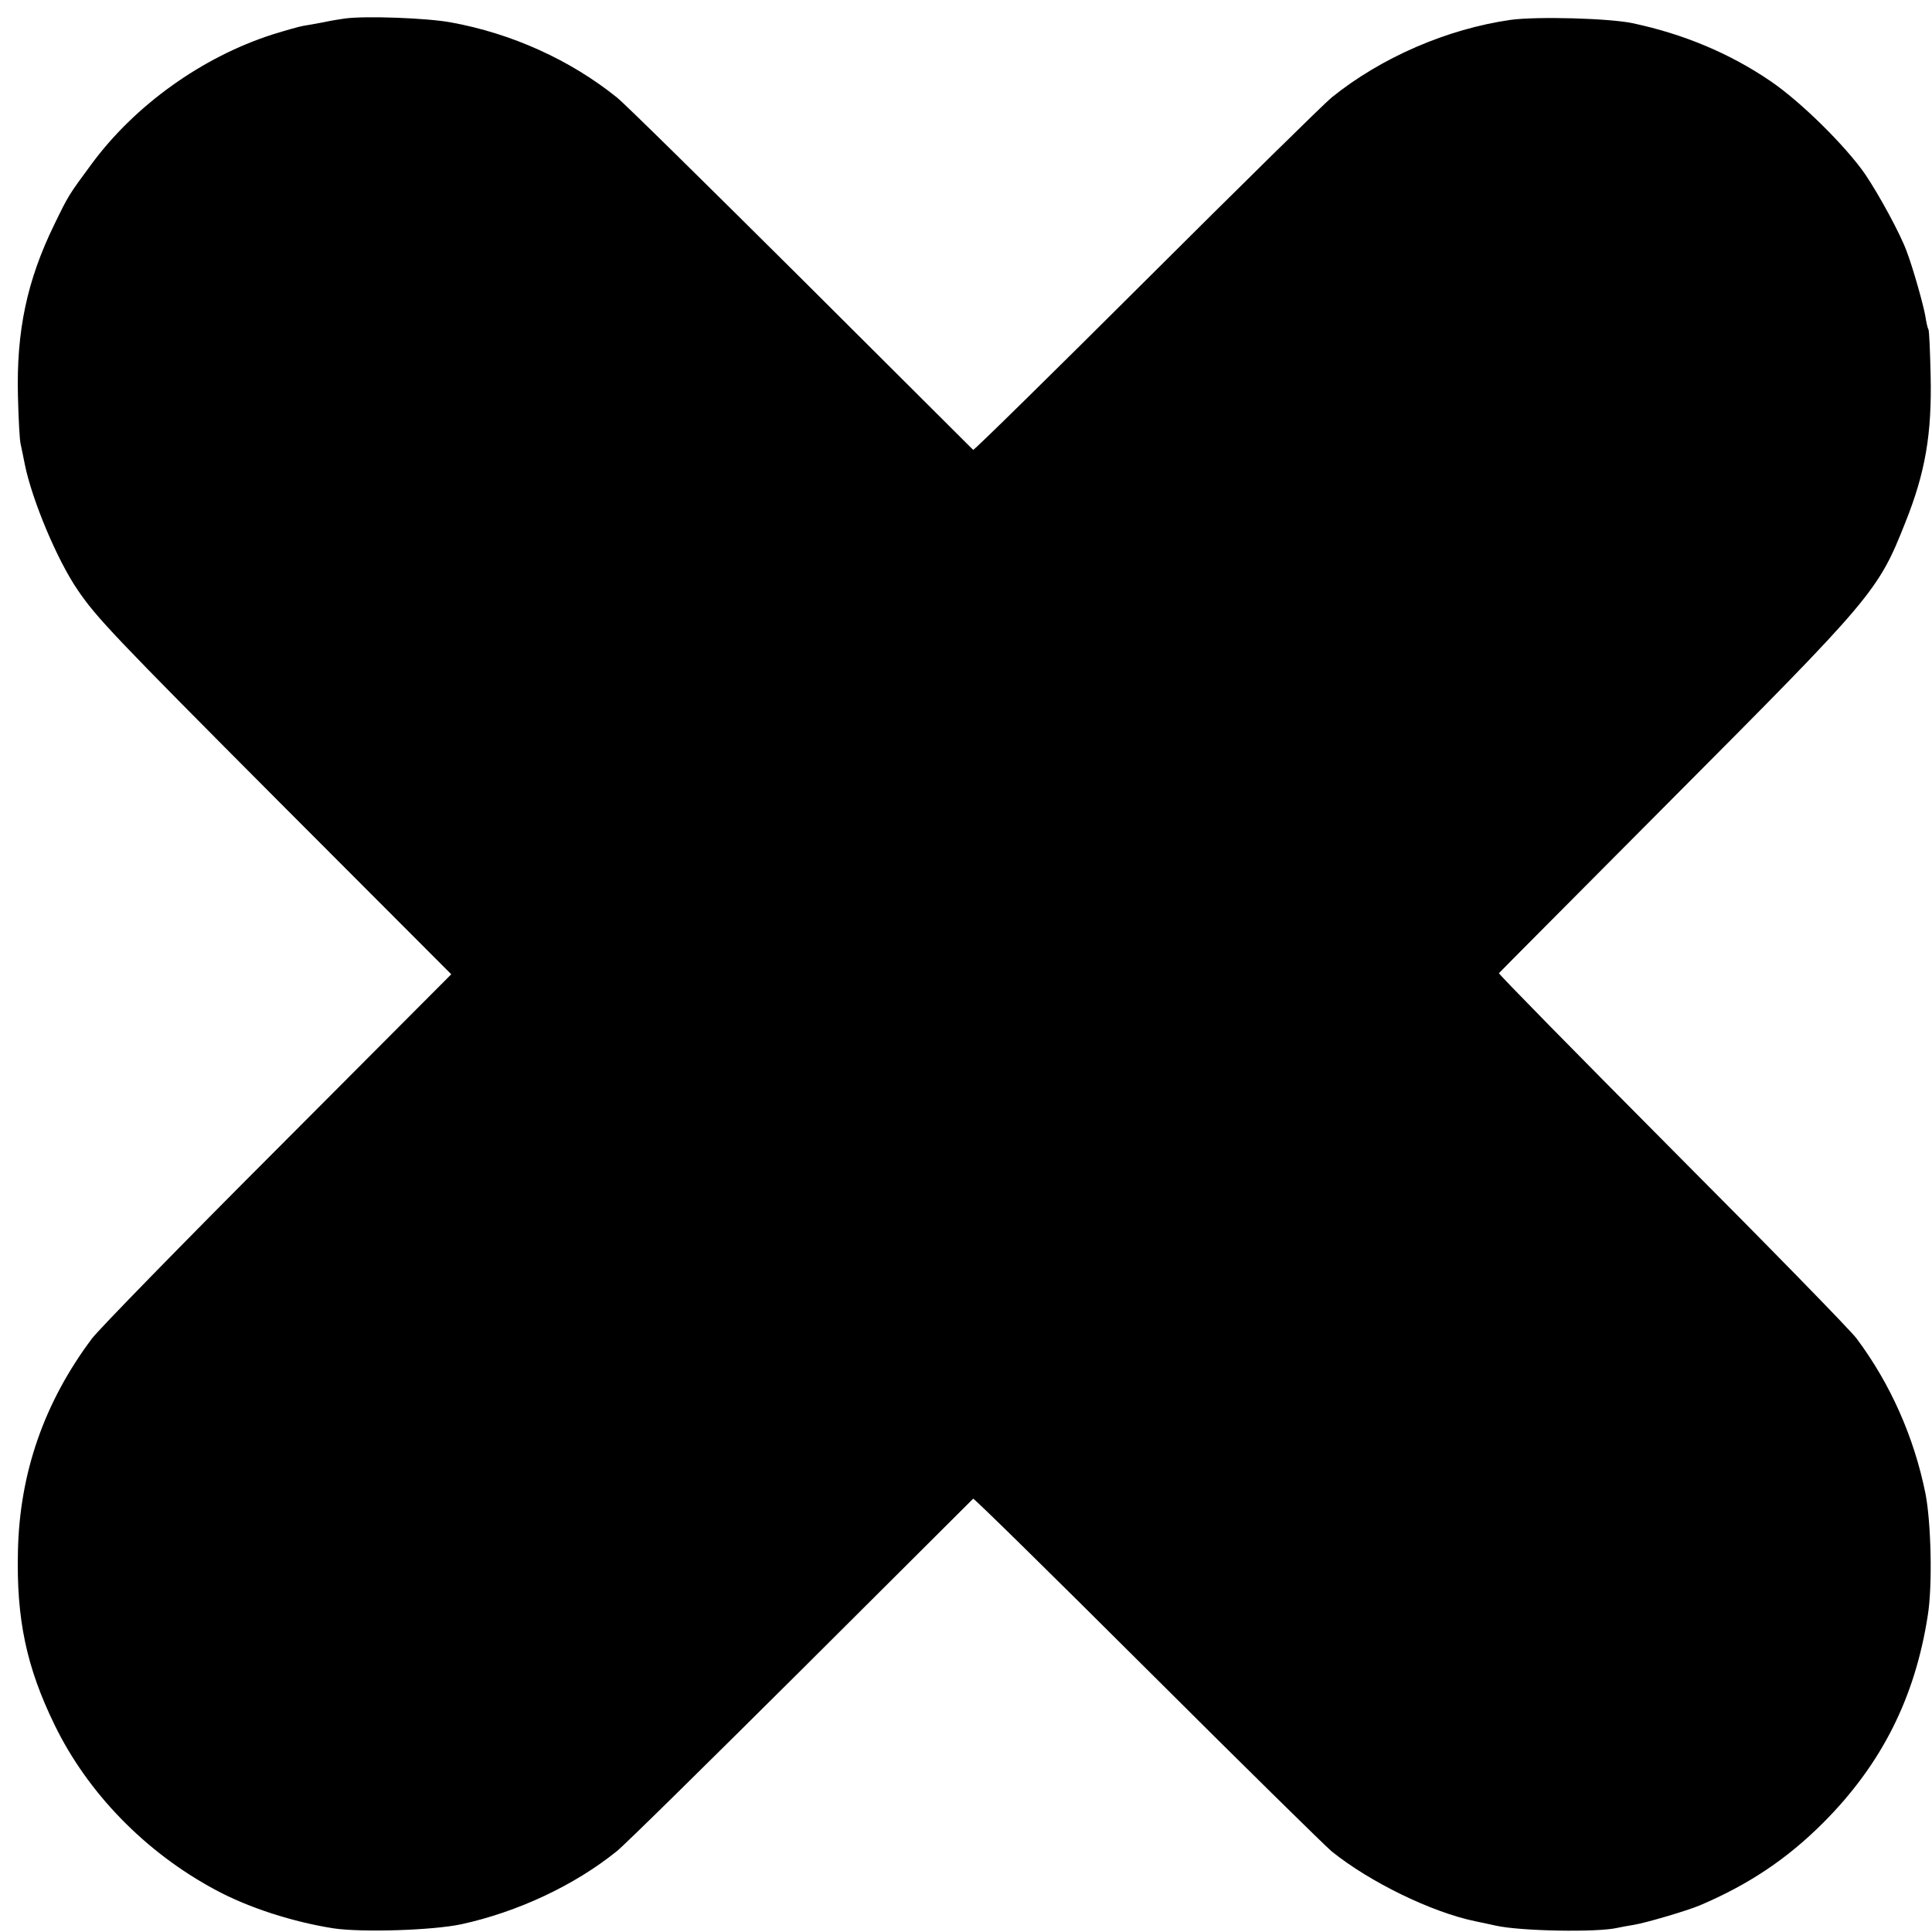
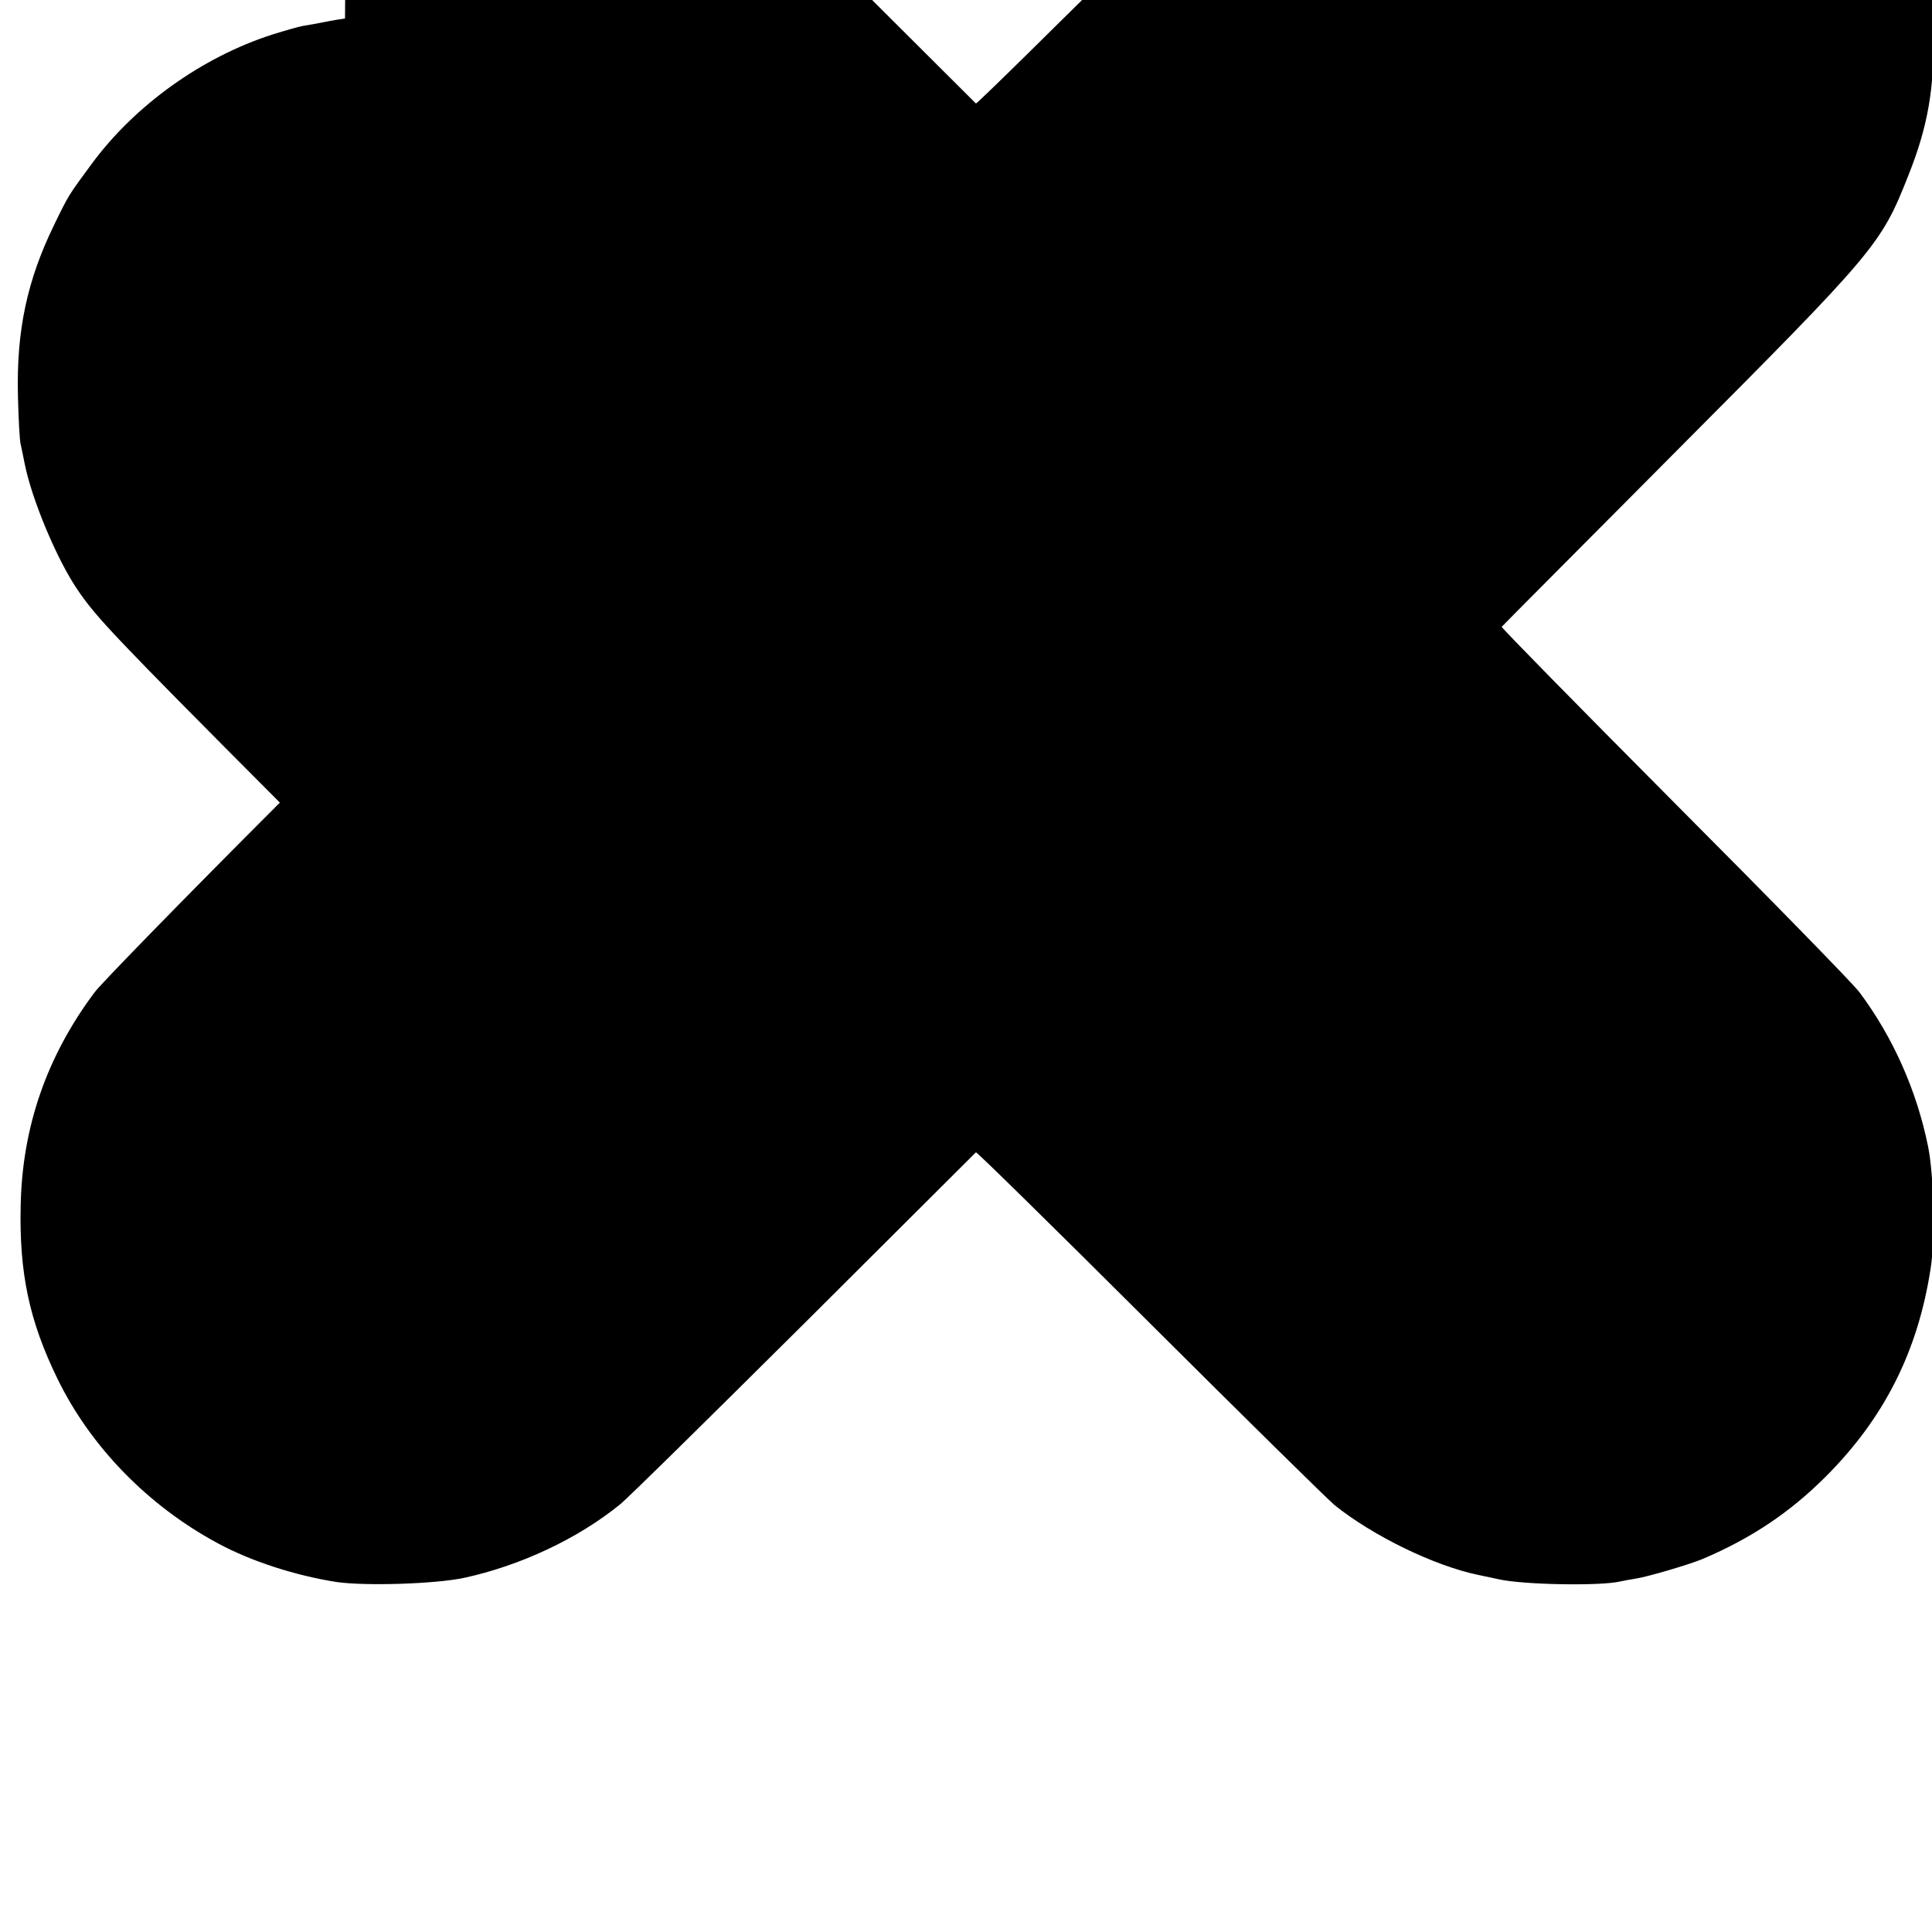
<svg xmlns="http://www.w3.org/2000/svg" version="1.0" width="700pt" height="700pt" viewBox="0 0 700 700" preserveAspectRatio="xMidYMid meet">
  <g transform="translate(0,700) scale(0.1,-0.1)" fill="#000000" stroke="none">
-     <path d="M1250 6933 c-14 -2 -47 -7 -75 -13 -27 -5 -63 -12 -78 -14 -16 -3 -65 -17 -110 -31 -255 -82 -498 -256 -655 -469 -84 -114 -83 -112 -136 -221 -98 -201 -137 -384 -131 -620 2 -82 6 -161 10 -175 3 -14 10 -47 15 -73 26 -128 116 -344 191 -454 68 -100 129 -165 733 -771 l621 -622 -631 -633 c-347 -347 -649 -657 -671 -687 -173 -231 -262 -487 -268 -770 -6 -247 31 -421 133 -630 120 -247 330 -462 582 -597 120 -65 282 -117 430 -140 105 -15 357 -7 461 15 203 44 411 141 564 265 28 22 328 318 668 656 340 339 620 618 623 621 3 2 285 -275 627 -616 342 -341 645 -639 672 -662 138 -111 361 -220 520 -253 33 -7 67 -14 75 -16 89 -20 368 -25 440 -8 14 3 41 8 60 11 43 7 193 51 240 71 176 75 315 168 445 298 212 212 334 454 380 754 17 106 12 336 -9 441 -41 203 -127 397 -249 560 -22 30 -324 339 -671 687 -346 348 -628 635 -625 637 2 3 288 290 634 638 720 723 740 746 838 994 73 182 97 322 92 536 -2 86 -5 160 -8 165 -3 4 -8 26 -11 47 -7 41 -45 176 -68 236 -23 63 -99 203 -151 280 -71 102 -233 262 -342 336 -148 101 -316 171 -500 210 -86 18 -346 25 -442 12 -230 -33 -468 -136 -648 -281 -27 -22 -330 -320 -672 -661 -342 -341 -624 -618 -627 -616 -3 3 -283 282 -623 621 -340 338 -640 634 -668 656 -169 136 -381 232 -602 272 -88 16 -308 24 -383 14z" />
+     <path d="M1250 6933 c-14 -2 -47 -7 -75 -13 -27 -5 -63 -12 -78 -14 -16 -3 -65 -17 -110 -31 -255 -82 -498 -256 -655 -469 -84 -114 -83 -112 -136 -221 -98 -201 -137 -384 -131 -620 2 -82 6 -161 10 -175 3 -14 10 -47 15 -73 26 -128 116 -344 191 -454 68 -100 129 -165 733 -771 c-347 -347 -649 -657 -671 -687 -173 -231 -262 -487 -268 -770 -6 -247 31 -421 133 -630 120 -247 330 -462 582 -597 120 -65 282 -117 430 -140 105 -15 357 -7 461 15 203 44 411 141 564 265 28 22 328 318 668 656 340 339 620 618 623 621 3 2 285 -275 627 -616 342 -341 645 -639 672 -662 138 -111 361 -220 520 -253 33 -7 67 -14 75 -16 89 -20 368 -25 440 -8 14 3 41 8 60 11 43 7 193 51 240 71 176 75 315 168 445 298 212 212 334 454 380 754 17 106 12 336 -9 441 -41 203 -127 397 -249 560 -22 30 -324 339 -671 687 -346 348 -628 635 -625 637 2 3 288 290 634 638 720 723 740 746 838 994 73 182 97 322 92 536 -2 86 -5 160 -8 165 -3 4 -8 26 -11 47 -7 41 -45 176 -68 236 -23 63 -99 203 -151 280 -71 102 -233 262 -342 336 -148 101 -316 171 -500 210 -86 18 -346 25 -442 12 -230 -33 -468 -136 -648 -281 -27 -22 -330 -320 -672 -661 -342 -341 -624 -618 -627 -616 -3 3 -283 282 -623 621 -340 338 -640 634 -668 656 -169 136 -381 232 -602 272 -88 16 -308 24 -383 14z" />
  </g>
</svg>